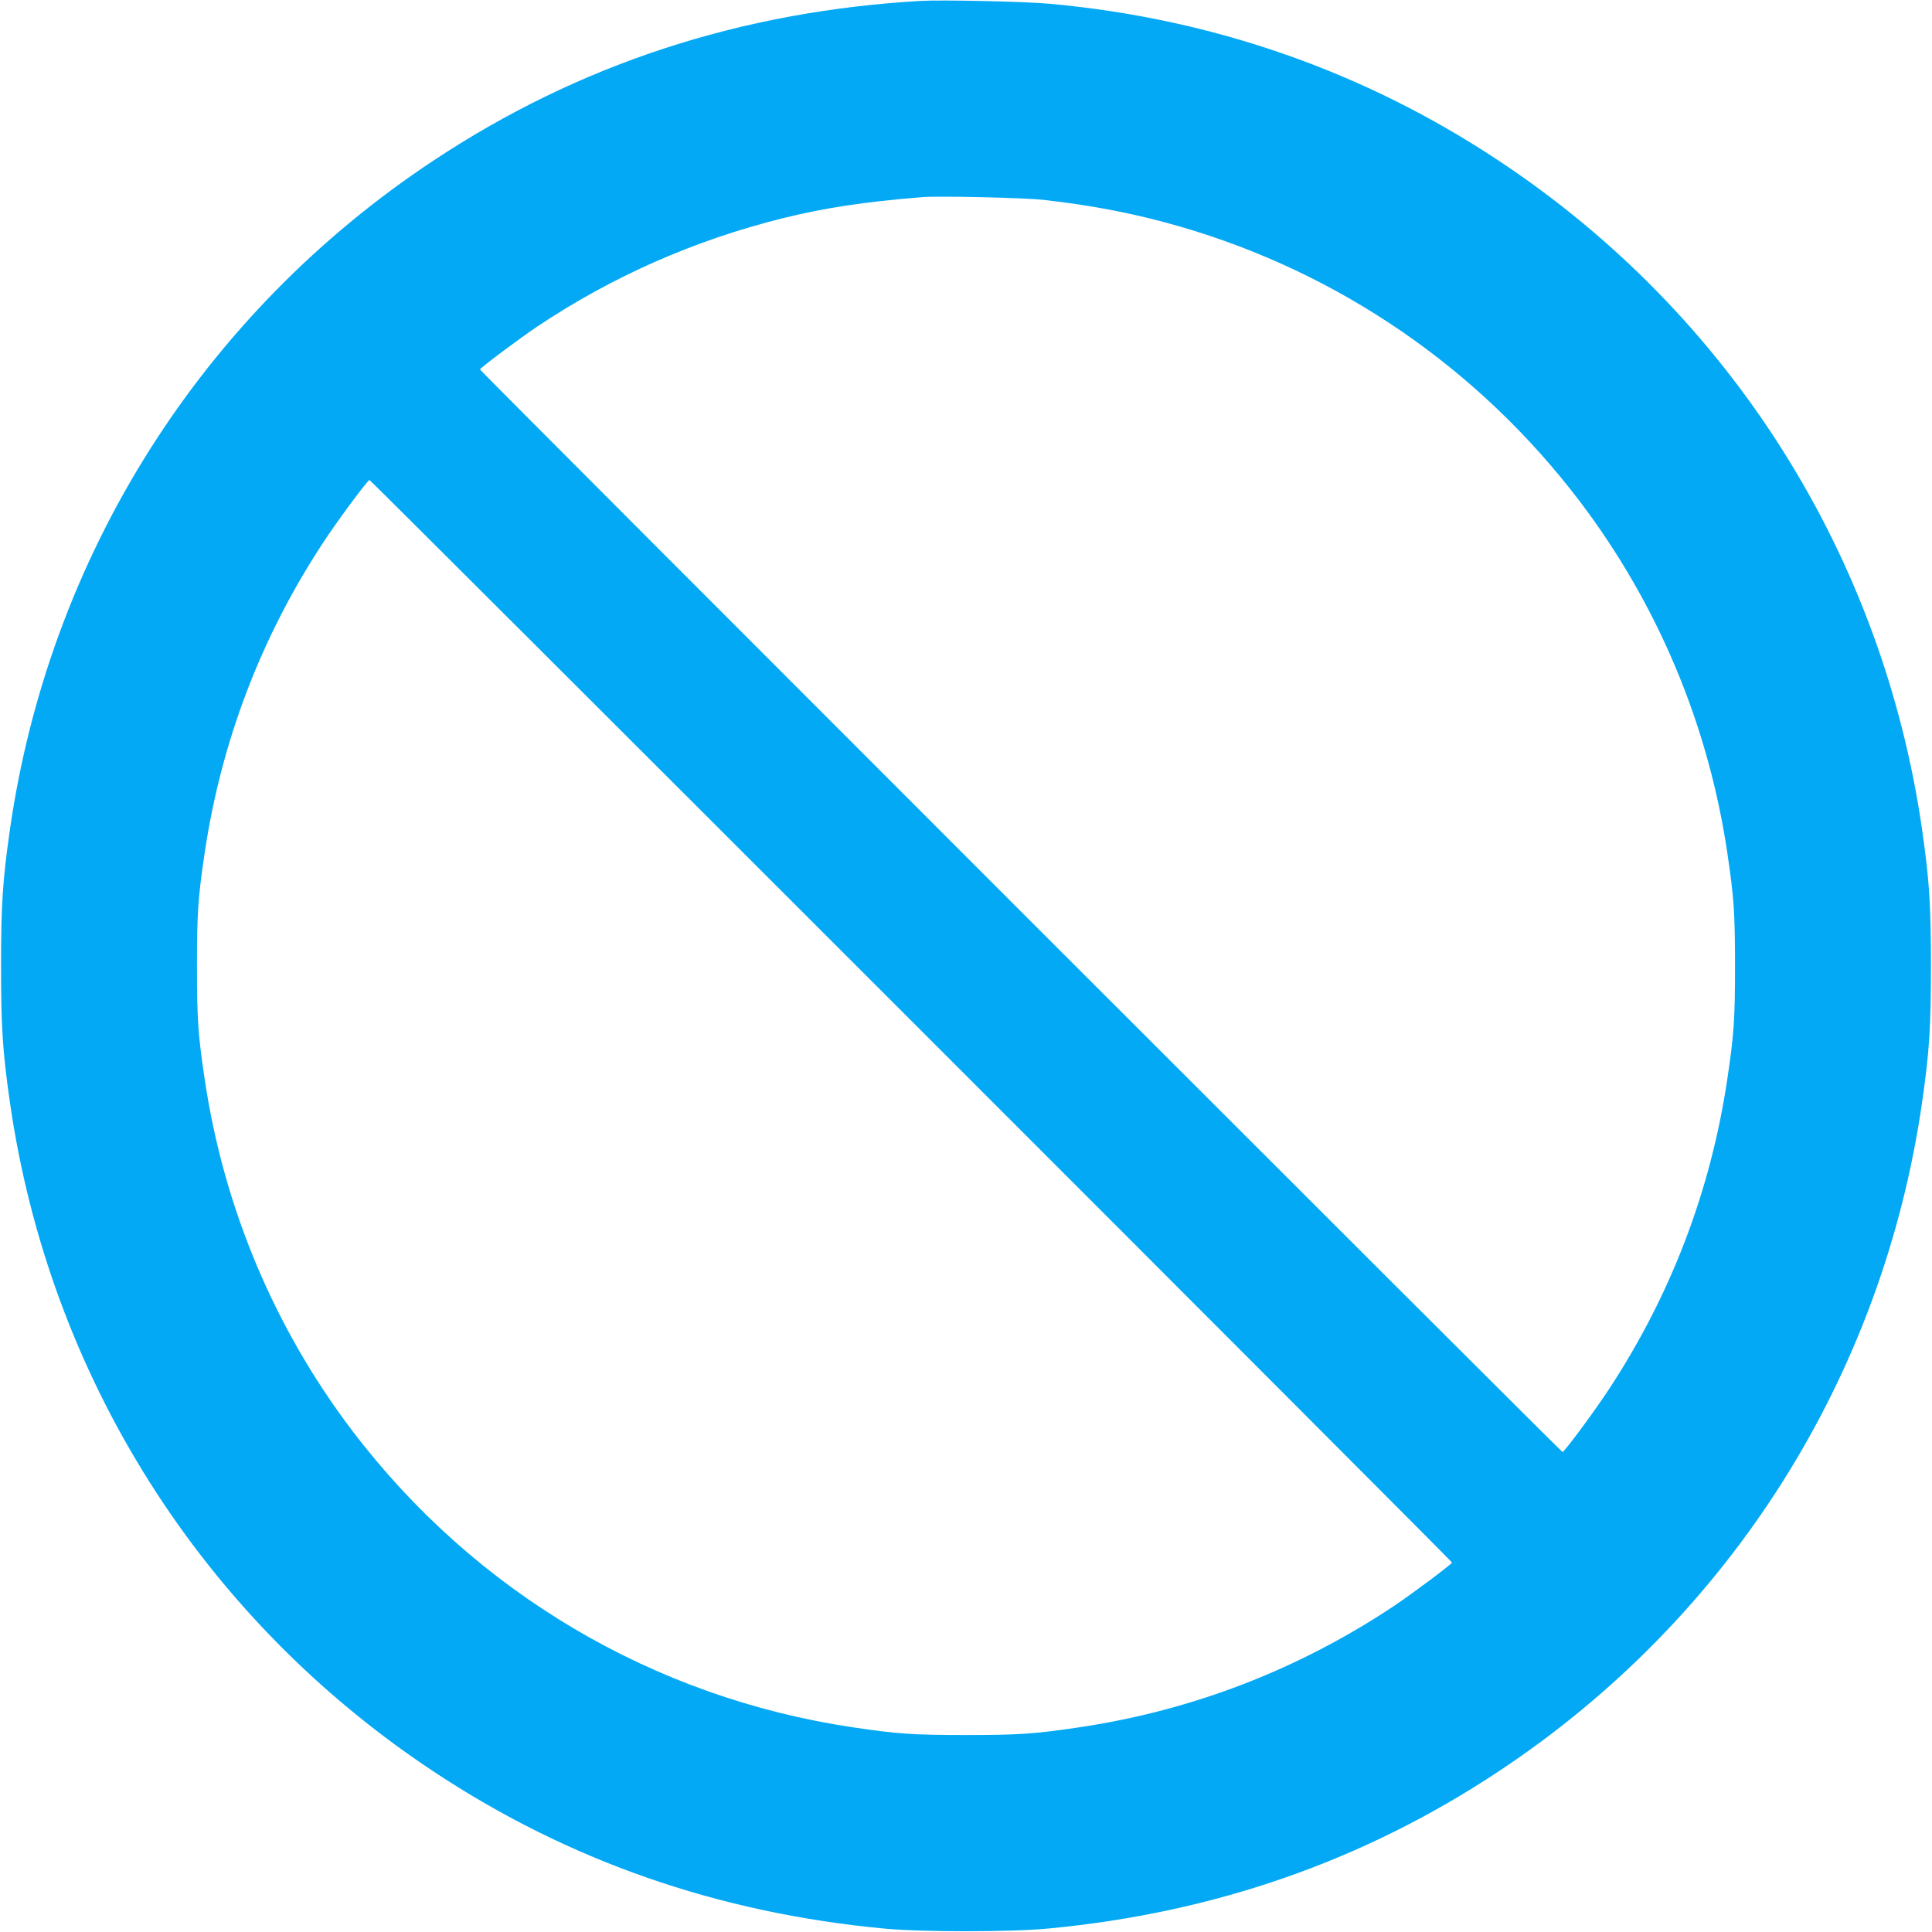
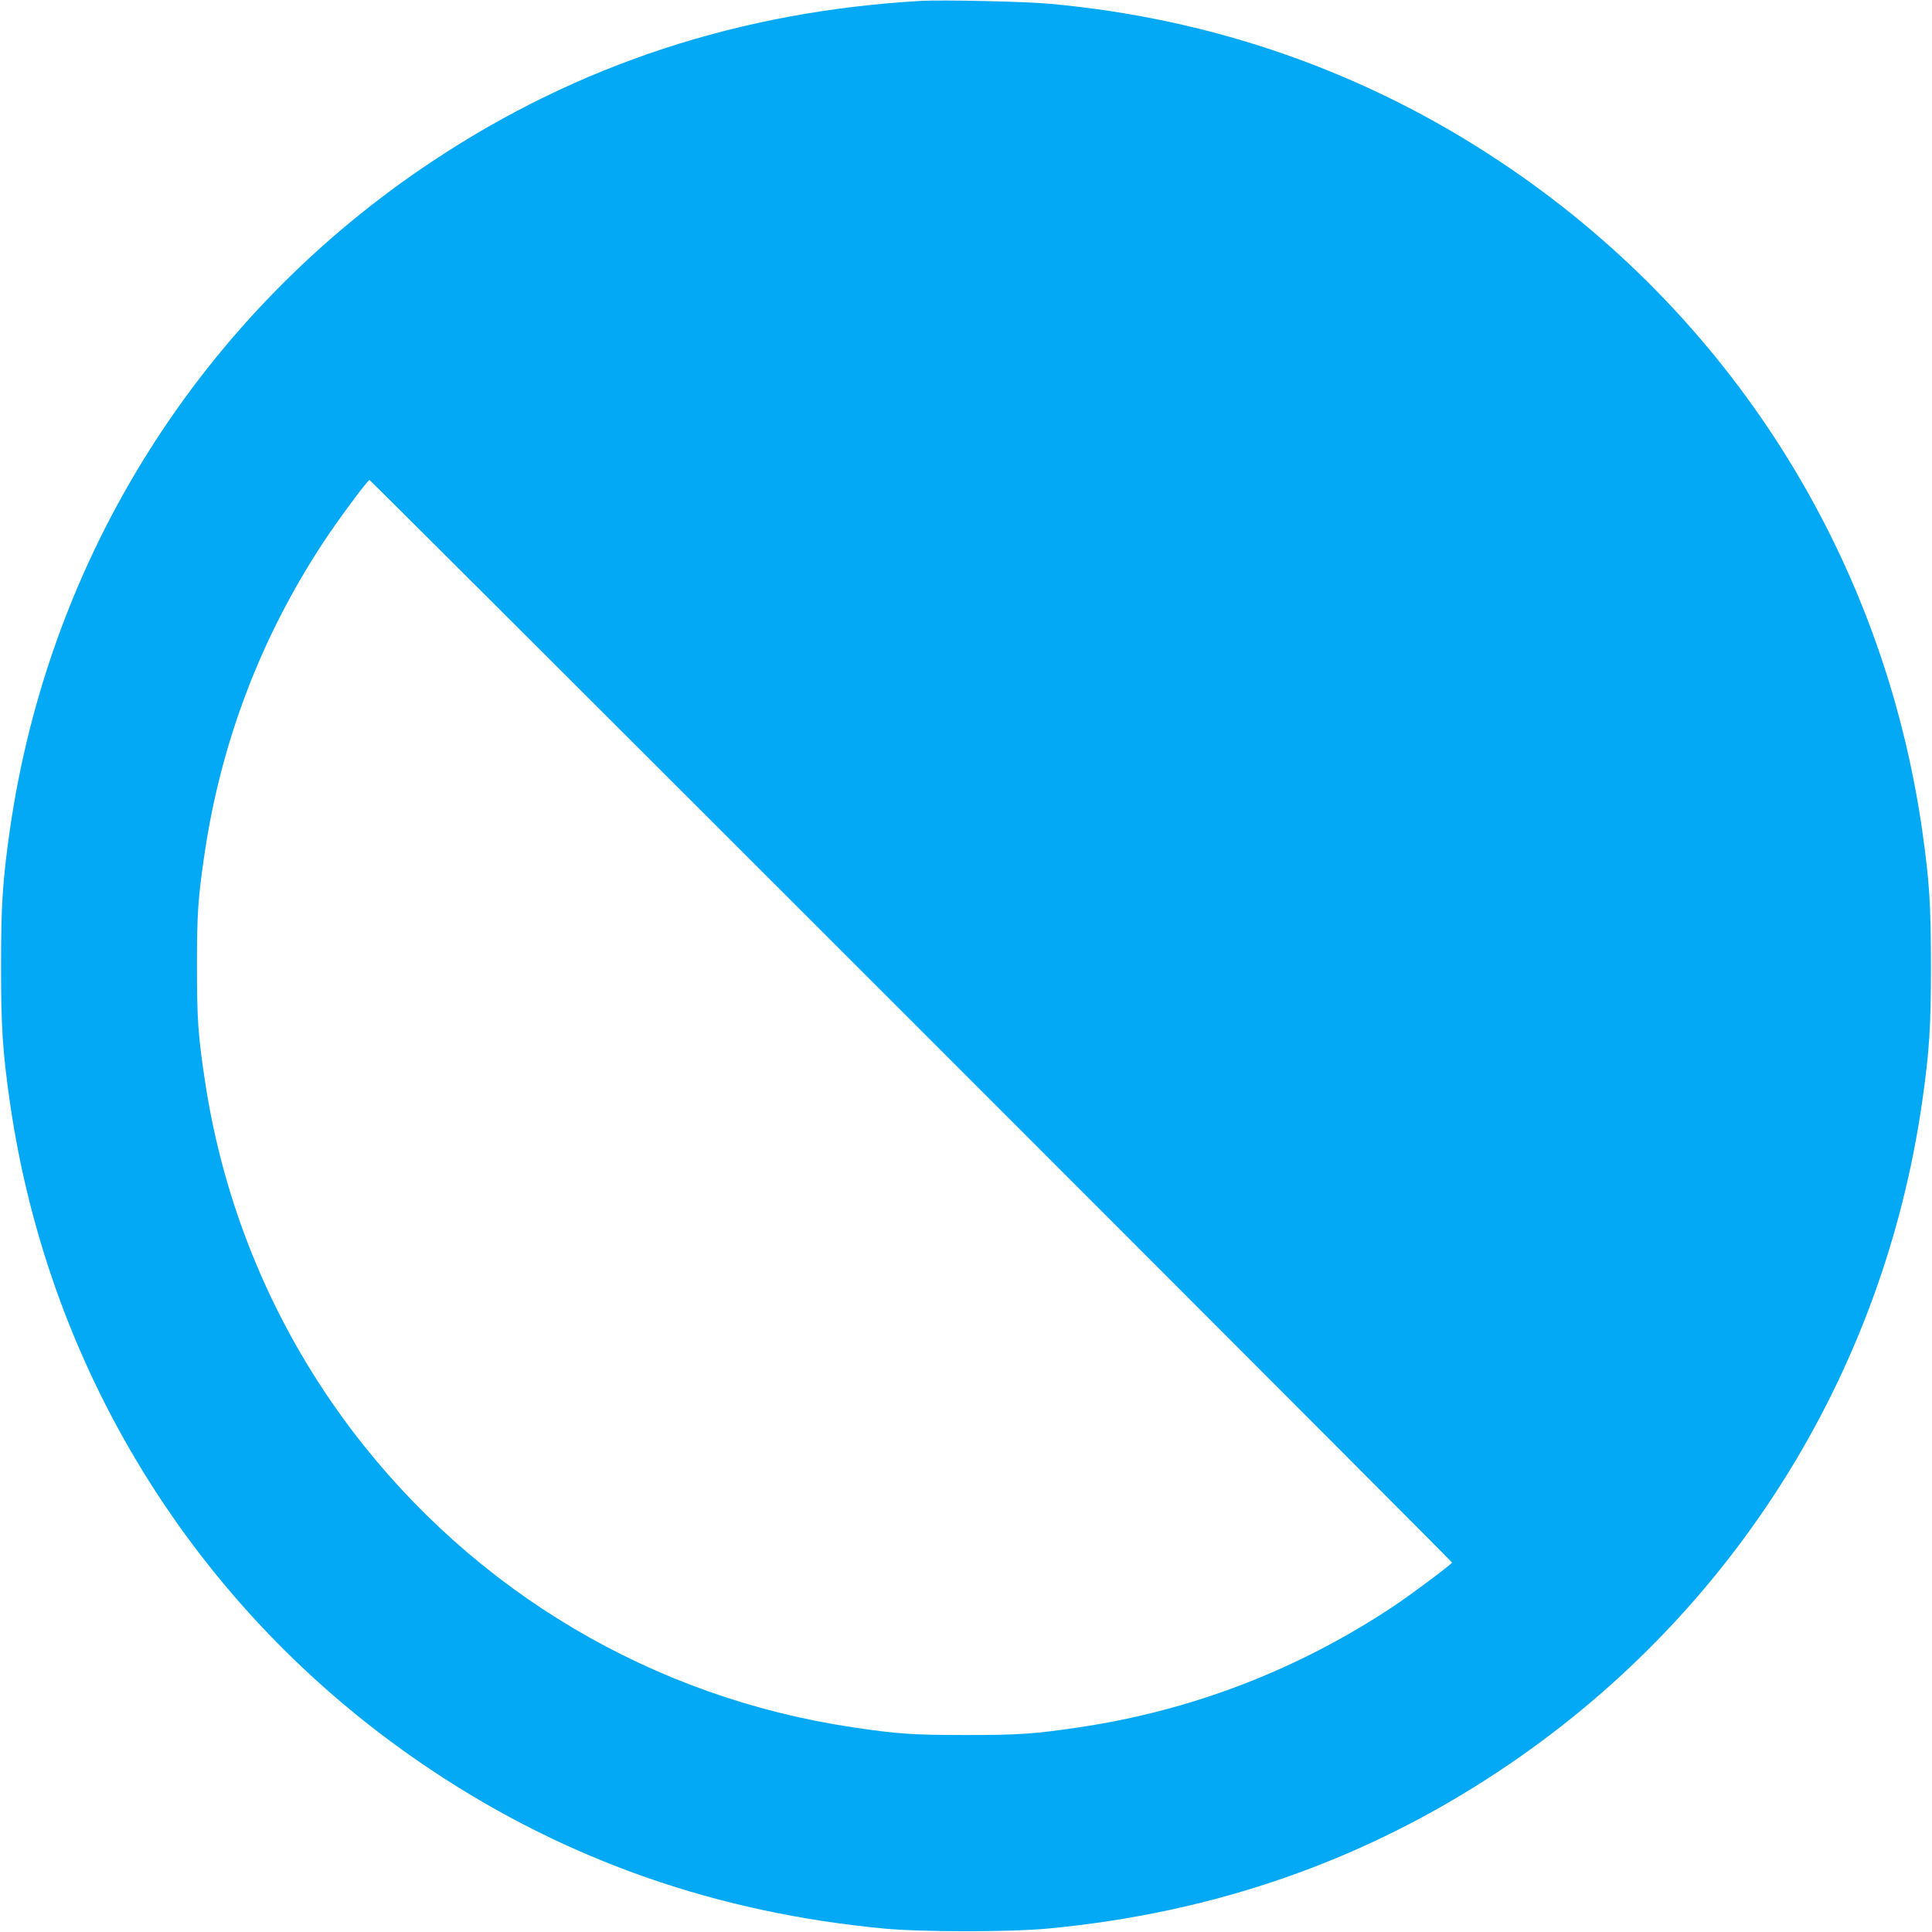
<svg xmlns="http://www.w3.org/2000/svg" version="1.0" width="1280pt" height="1280pt" viewBox="0 0 1280 1280" preserveAspectRatio="xMidYMid meet">
  <g transform="translate(0,1280) scale(0.1,-0.1)" fill="#03a9f4" stroke="none">
-     <path d="M6100 12794 c-1196 -69 -2268 -421 -3230 -1059 -1532 -1015 -2544 -2616 -2805 -4436 -48 -336 -58 -497 -58 -899 0 -402 10 -563 58 -899 261 -1820 1273 -3421 2805 -4436 894 -593 1884 -938 2985 -1042 251 -24 839 -24 1090 0 1101 104 2091 449 2985 1042 1532 1015 2544 2616 2805 4436 48 336 58 497 58 899 0 402 -10 563 -58 899 -261 1820 -1273 3421 -2805 4436 -890 591 -1895 942 -2975 1040 -161 15 -713 27 -855 19z m812 -1318 c335 -38 612 -92 906 -177 1056 -306 1980 -941 2648 -1820 516 -680 852 -1479 978 -2330 44 -295 51 -399 51 -749 0 -350 -7 -454 -51 -749 -110 -738 -372 -1426 -781 -2050 -95 -146 -299 -421 -311 -421 -9 0 -7172 7163 -7172 7172 0 10 260 204 380 285 499 333 1040 571 1625 717 280 69 534 108 925 140 109 9 673 -4 802 -18z m-875 -5438 c1971 -1971 3583 -3586 3583 -3590 0 -10 -260 -204 -380 -285 -636 -424 -1338 -695 -2091 -807 -295 -44 -399 -51 -749 -51 -350 0 -454 7 -749 51 -1324 197 -2505 896 -3317 1965 -516 680 -852 1479 -978 2330 -44 295 -51 399 -51 749 0 350 7 454 51 749 110 738 372 1426 781 2050 95 146 299 421 311 421 4 0 1619 -1612 3589 -3582z" />
+     <path d="M6100 12794 c-1196 -69 -2268 -421 -3230 -1059 -1532 -1015 -2544 -2616 -2805 -4436 -48 -336 -58 -497 -58 -899 0 -402 10 -563 58 -899 261 -1820 1273 -3421 2805 -4436 894 -593 1884 -938 2985 -1042 251 -24 839 -24 1090 0 1101 104 2091 449 2985 1042 1532 1015 2544 2616 2805 4436 48 336 58 497 58 899 0 402 -10 563 -58 899 -261 1820 -1273 3421 -2805 4436 -890 591 -1895 942 -2975 1040 -161 15 -713 27 -855 19z m812 -1318 z m-875 -5438 c1971 -1971 3583 -3586 3583 -3590 0 -10 -260 -204 -380 -285 -636 -424 -1338 -695 -2091 -807 -295 -44 -399 -51 -749 -51 -350 0 -454 7 -749 51 -1324 197 -2505 896 -3317 1965 -516 680 -852 1479 -978 2330 -44 295 -51 399 -51 749 0 350 7 454 51 749 110 738 372 1426 781 2050 95 146 299 421 311 421 4 0 1619 -1612 3589 -3582z" />
  </g>
</svg>